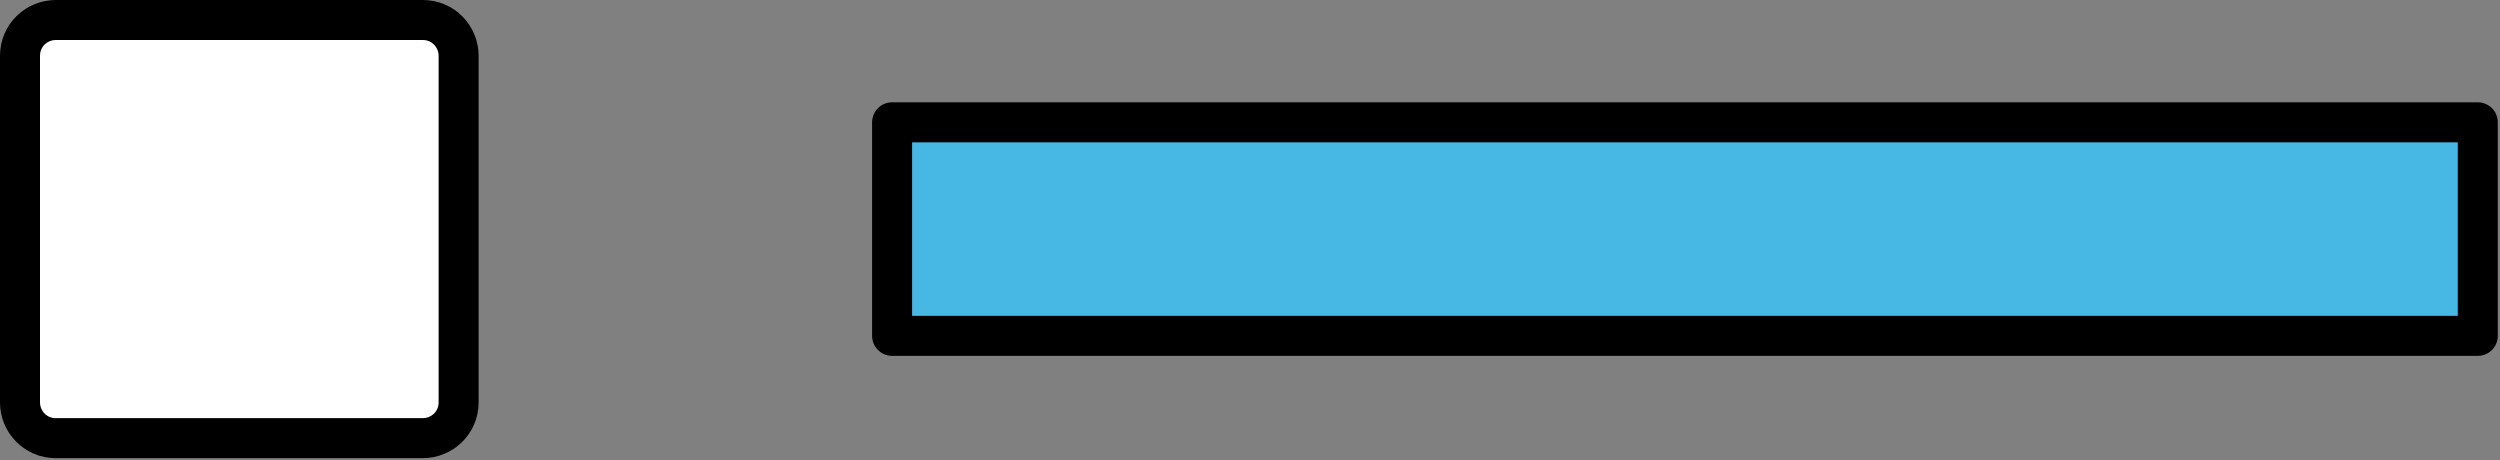
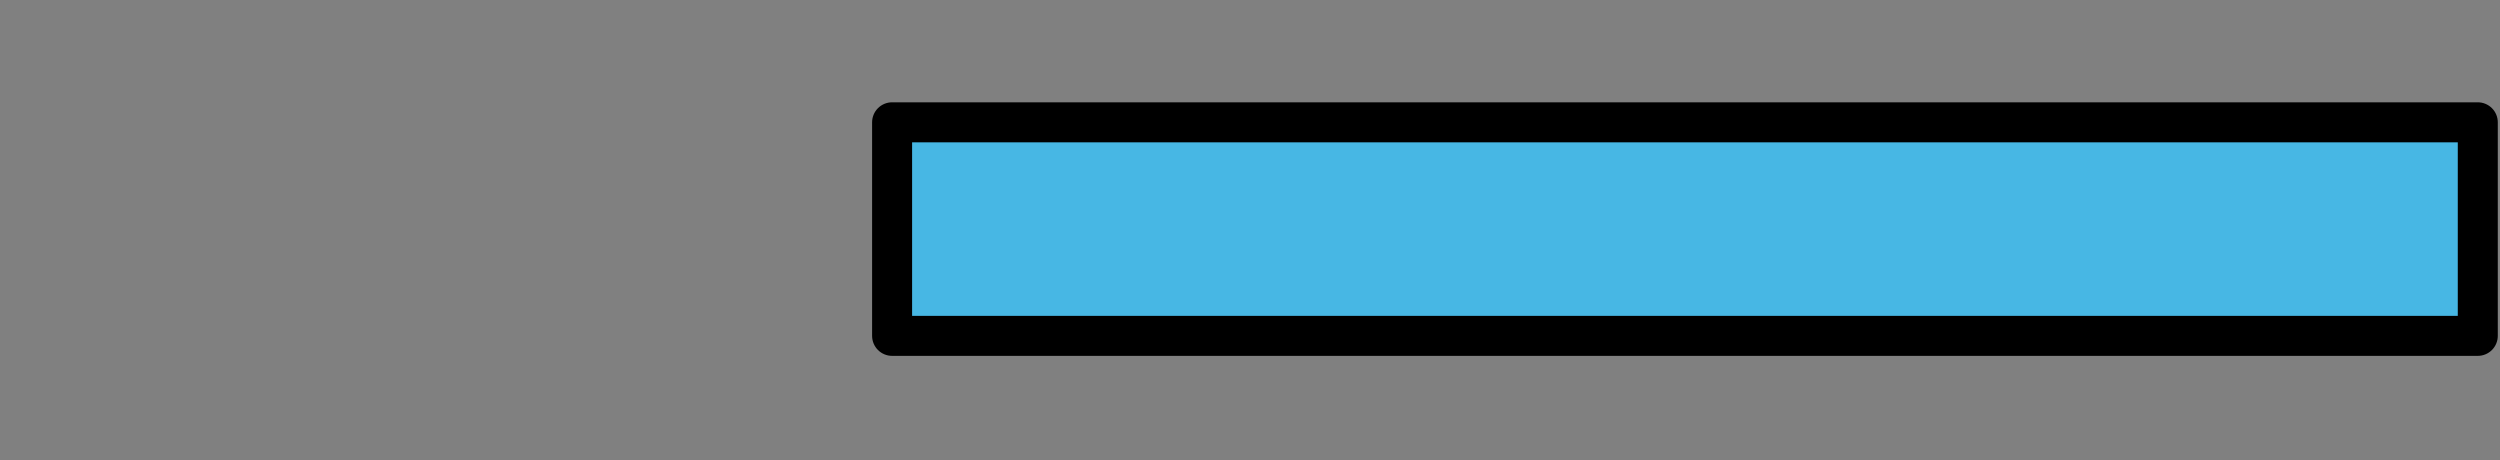
<svg xmlns="http://www.w3.org/2000/svg" width="125" height="23" viewBox="0 0 125 23" fill="none">
  <rect x="0" y="0" width="125" height="23" fill="#808080" stroke="none" />
-   <path d="M21.141 21.908H2.79C1.767 21.908 1 21.077 1 20.118V2.79C1 1.767 1.831 1 2.79 1H21.141C22.164 1 22.931 1.831 22.931 2.79V20.118C22.931 21.141 22.1 21.908 21.141 21.908Z" fill="white" stroke="black" stroke-width="2" stroke-miterlimit="10" stroke-linecap="round" stroke-linejoin="round" />
  <path d="M123.889 6.115H44.605V16.793H123.889V6.115Z" fill="#47B7E4" stroke="black" stroke-width="2" stroke-miterlimit="10" stroke-linecap="round" stroke-linejoin="round" />
</svg>